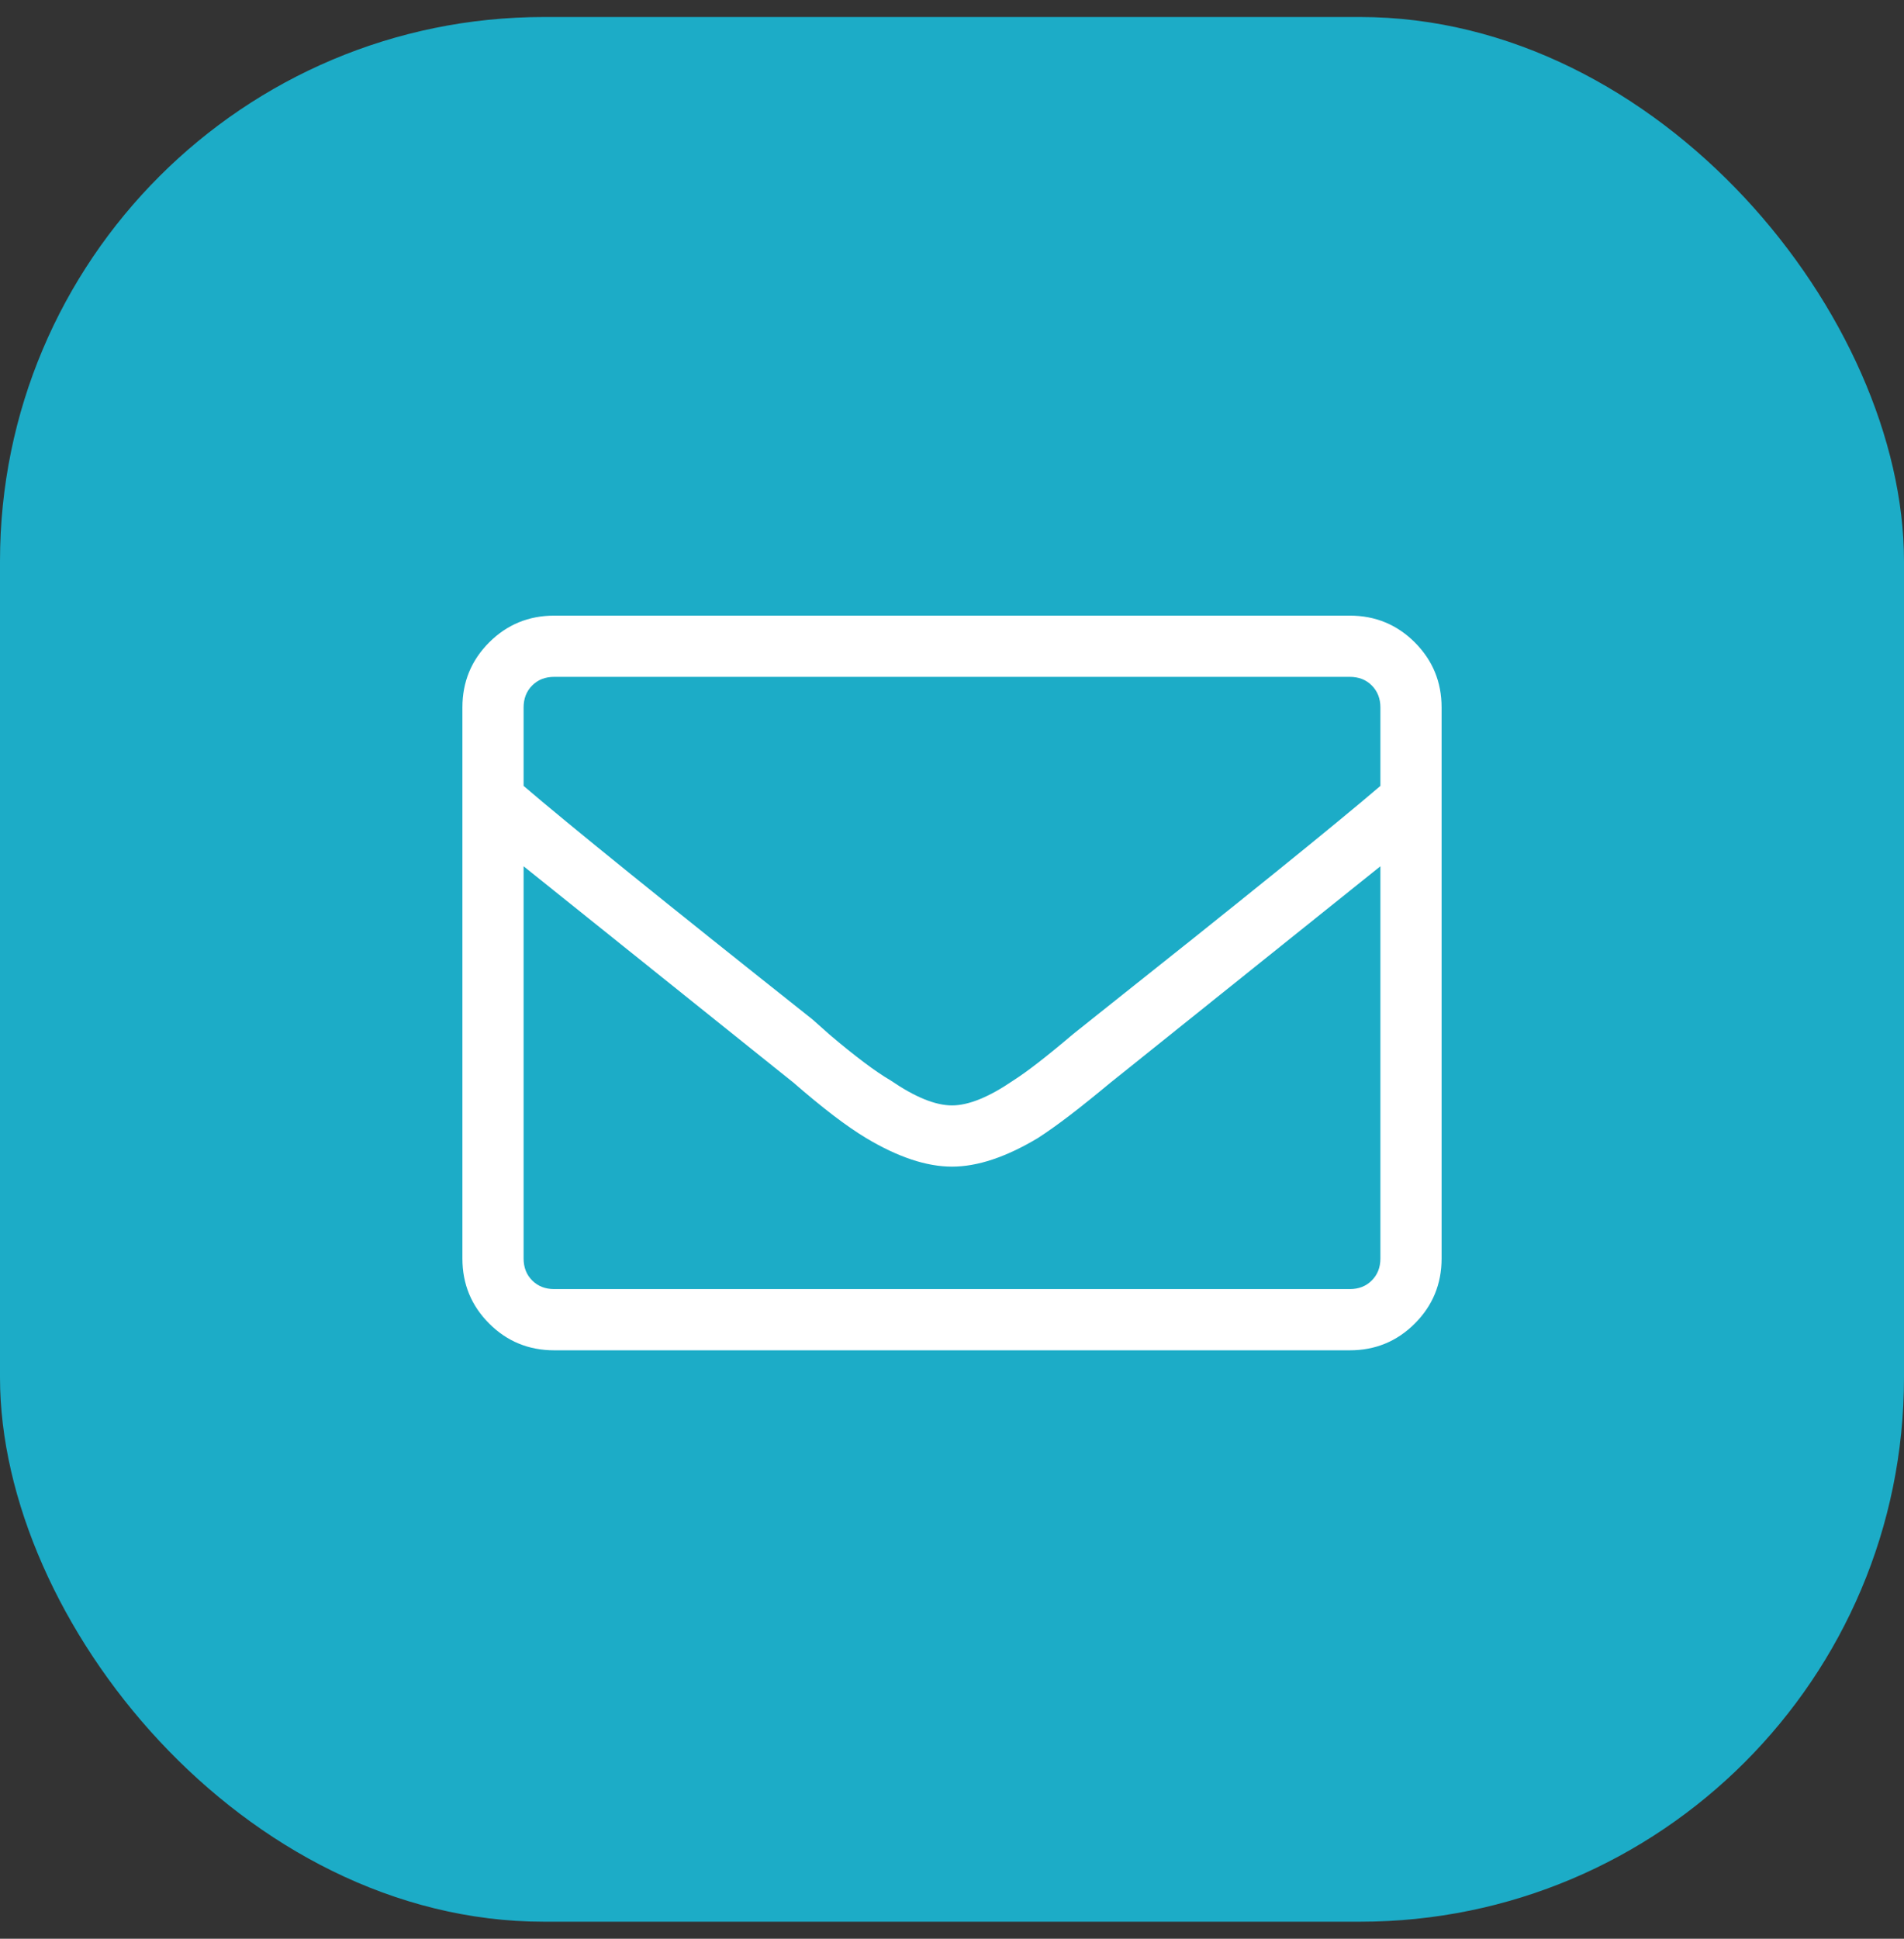
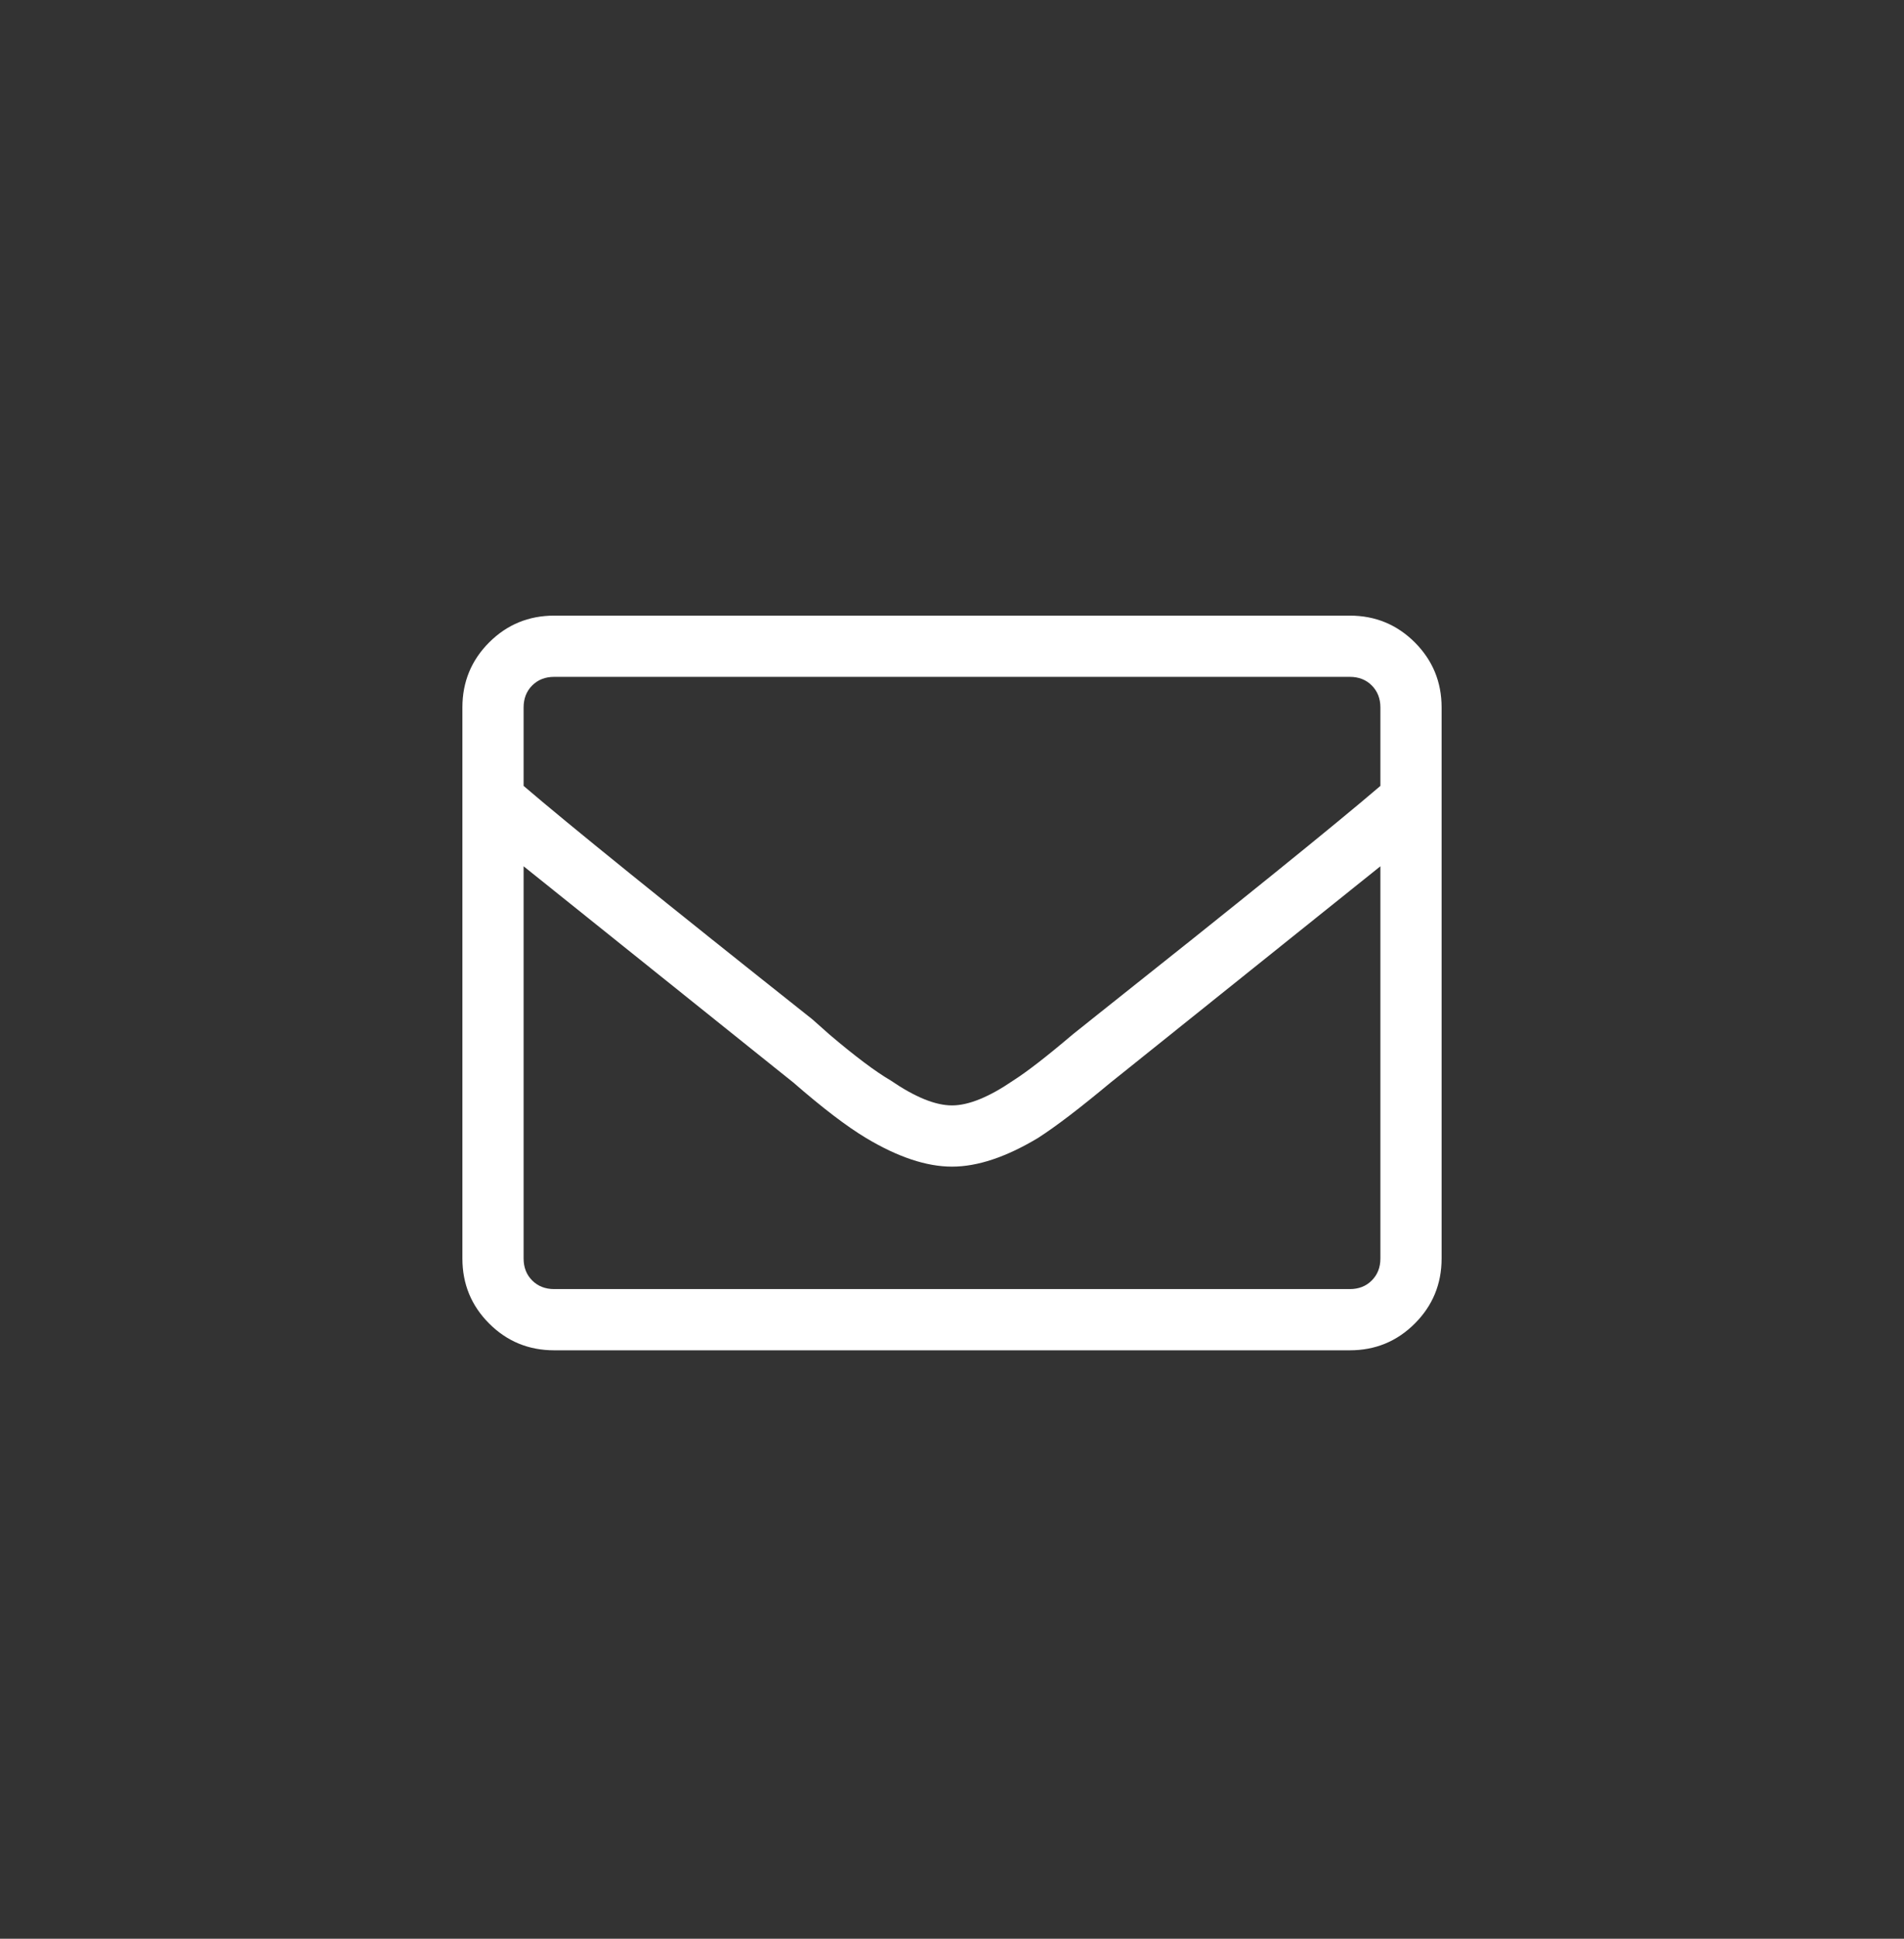
<svg xmlns="http://www.w3.org/2000/svg" fill="none" viewBox="0 0 56 57" height="57" width="56">
  <rect x="0" y="0" width="56" height="57" fill="#333333" stroke="none" />
-   <rect fill="#1CACC7" rx="16" height="56" width="56" y="0.5" />
  <path fill="white" d="M39.7 18.1H16.3C15.55 18.1 14.912 18.363 14.387 18.887C13.862 19.413 13.6 20.05 13.6 20.8V37C13.6 37.75 13.862 38.388 14.387 38.913C14.912 39.438 15.55 39.7 16.3 39.7H39.7C40.45 39.7 41.087 39.438 41.612 38.913C42.137 38.388 42.4 37.75 42.4 37V20.8C42.4 20.05 42.137 19.413 41.612 18.887C41.087 18.363 40.45 18.1 39.7 18.1ZM16.3 19.9H39.7C39.962 19.9 40.178 19.984 40.346 20.153C40.515 20.322 40.6 20.538 40.6 20.8V23.106C39.287 24.231 36.456 26.519 32.106 29.969L31.543 30.419C30.793 31.056 30.212 31.506 29.8 31.769C29.087 32.256 28.487 32.5 28 32.5C27.512 32.5 26.912 32.256 26.2 31.769C25.75 31.506 25.15 31.056 24.4 30.419L23.893 29.969C19.543 26.519 16.712 24.231 15.4 23.106V20.8C15.4 20.538 15.484 20.322 15.653 20.153C15.822 19.984 16.037 19.9 16.3 19.9ZM39.7 37.9H16.3C16.037 37.9 15.822 37.816 15.653 37.647C15.484 37.478 15.4 37.263 15.4 37V25.469C16.712 26.519 19.168 28.488 22.768 31.375L23.331 31.825C24.193 32.575 24.906 33.119 25.468 33.456C26.406 34.019 27.25 34.3 28 34.3C28.75 34.3 29.593 34.019 30.531 33.456C31.056 33.119 31.768 32.575 32.668 31.825L33.231 31.375C36.831 28.488 39.287 26.519 40.6 25.469V37C40.6 37.263 40.515 37.478 40.346 37.647C40.178 37.816 39.962 37.9 39.7 37.9Z" />
</svg>